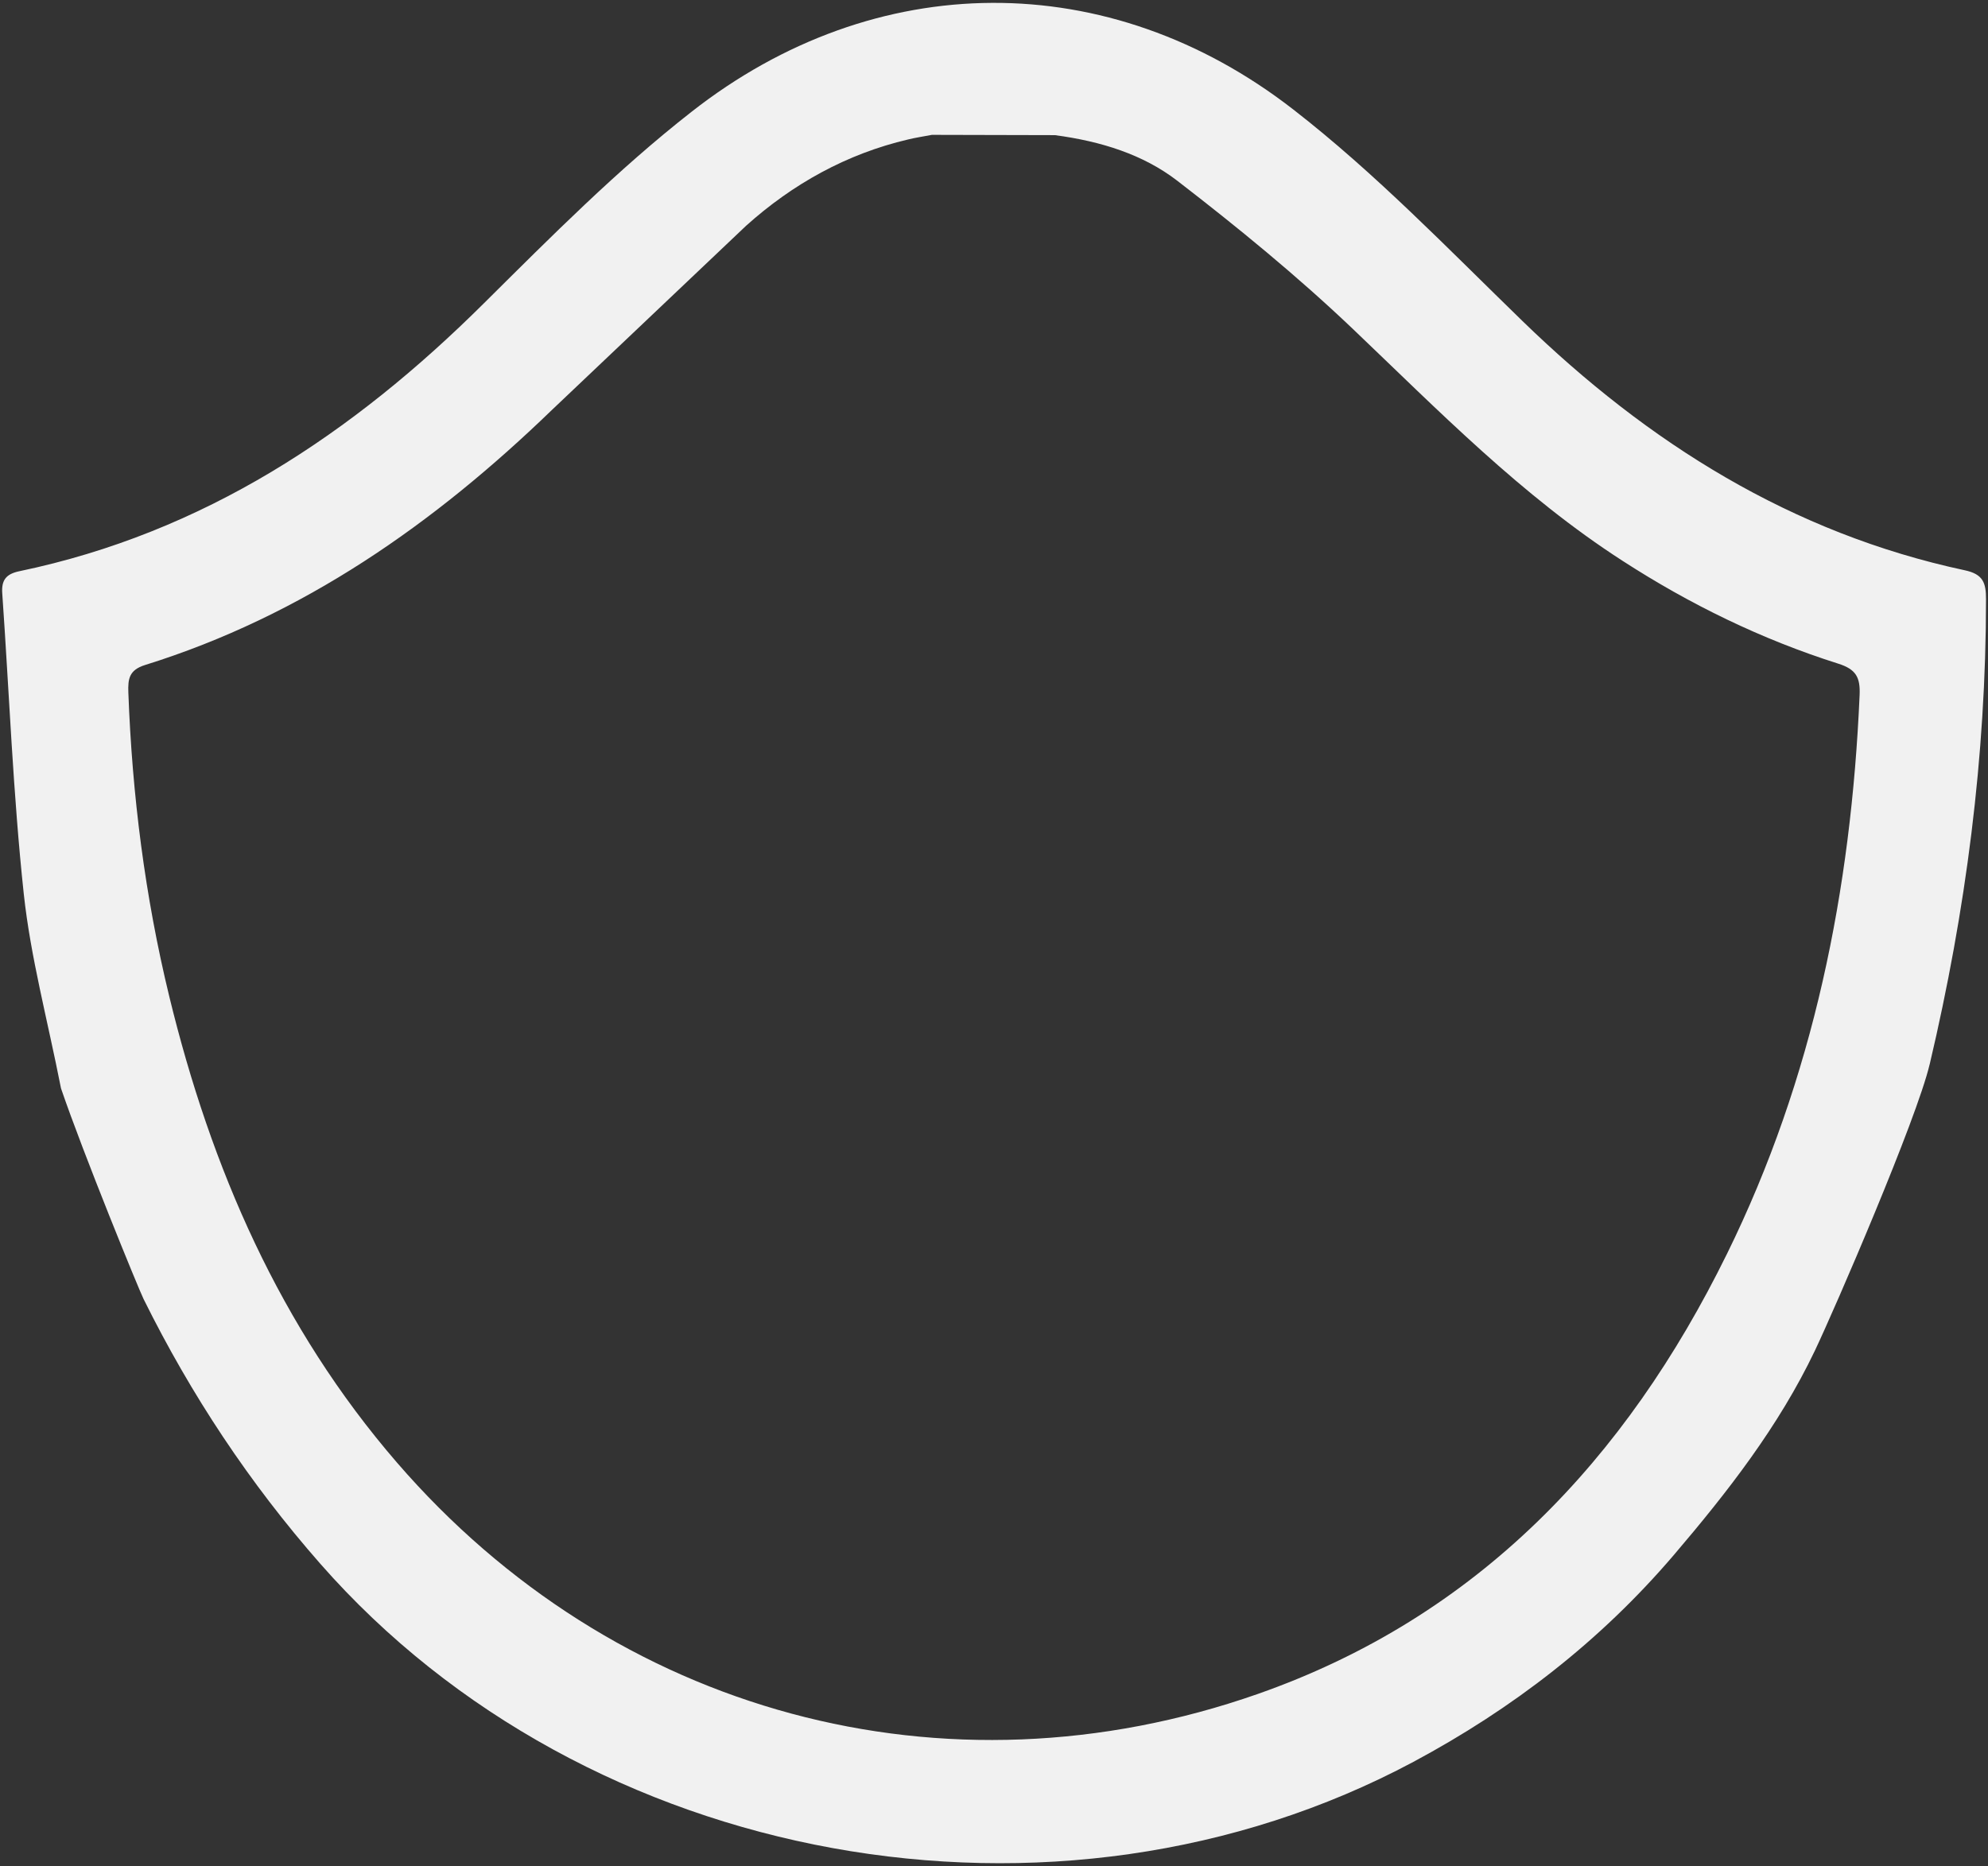
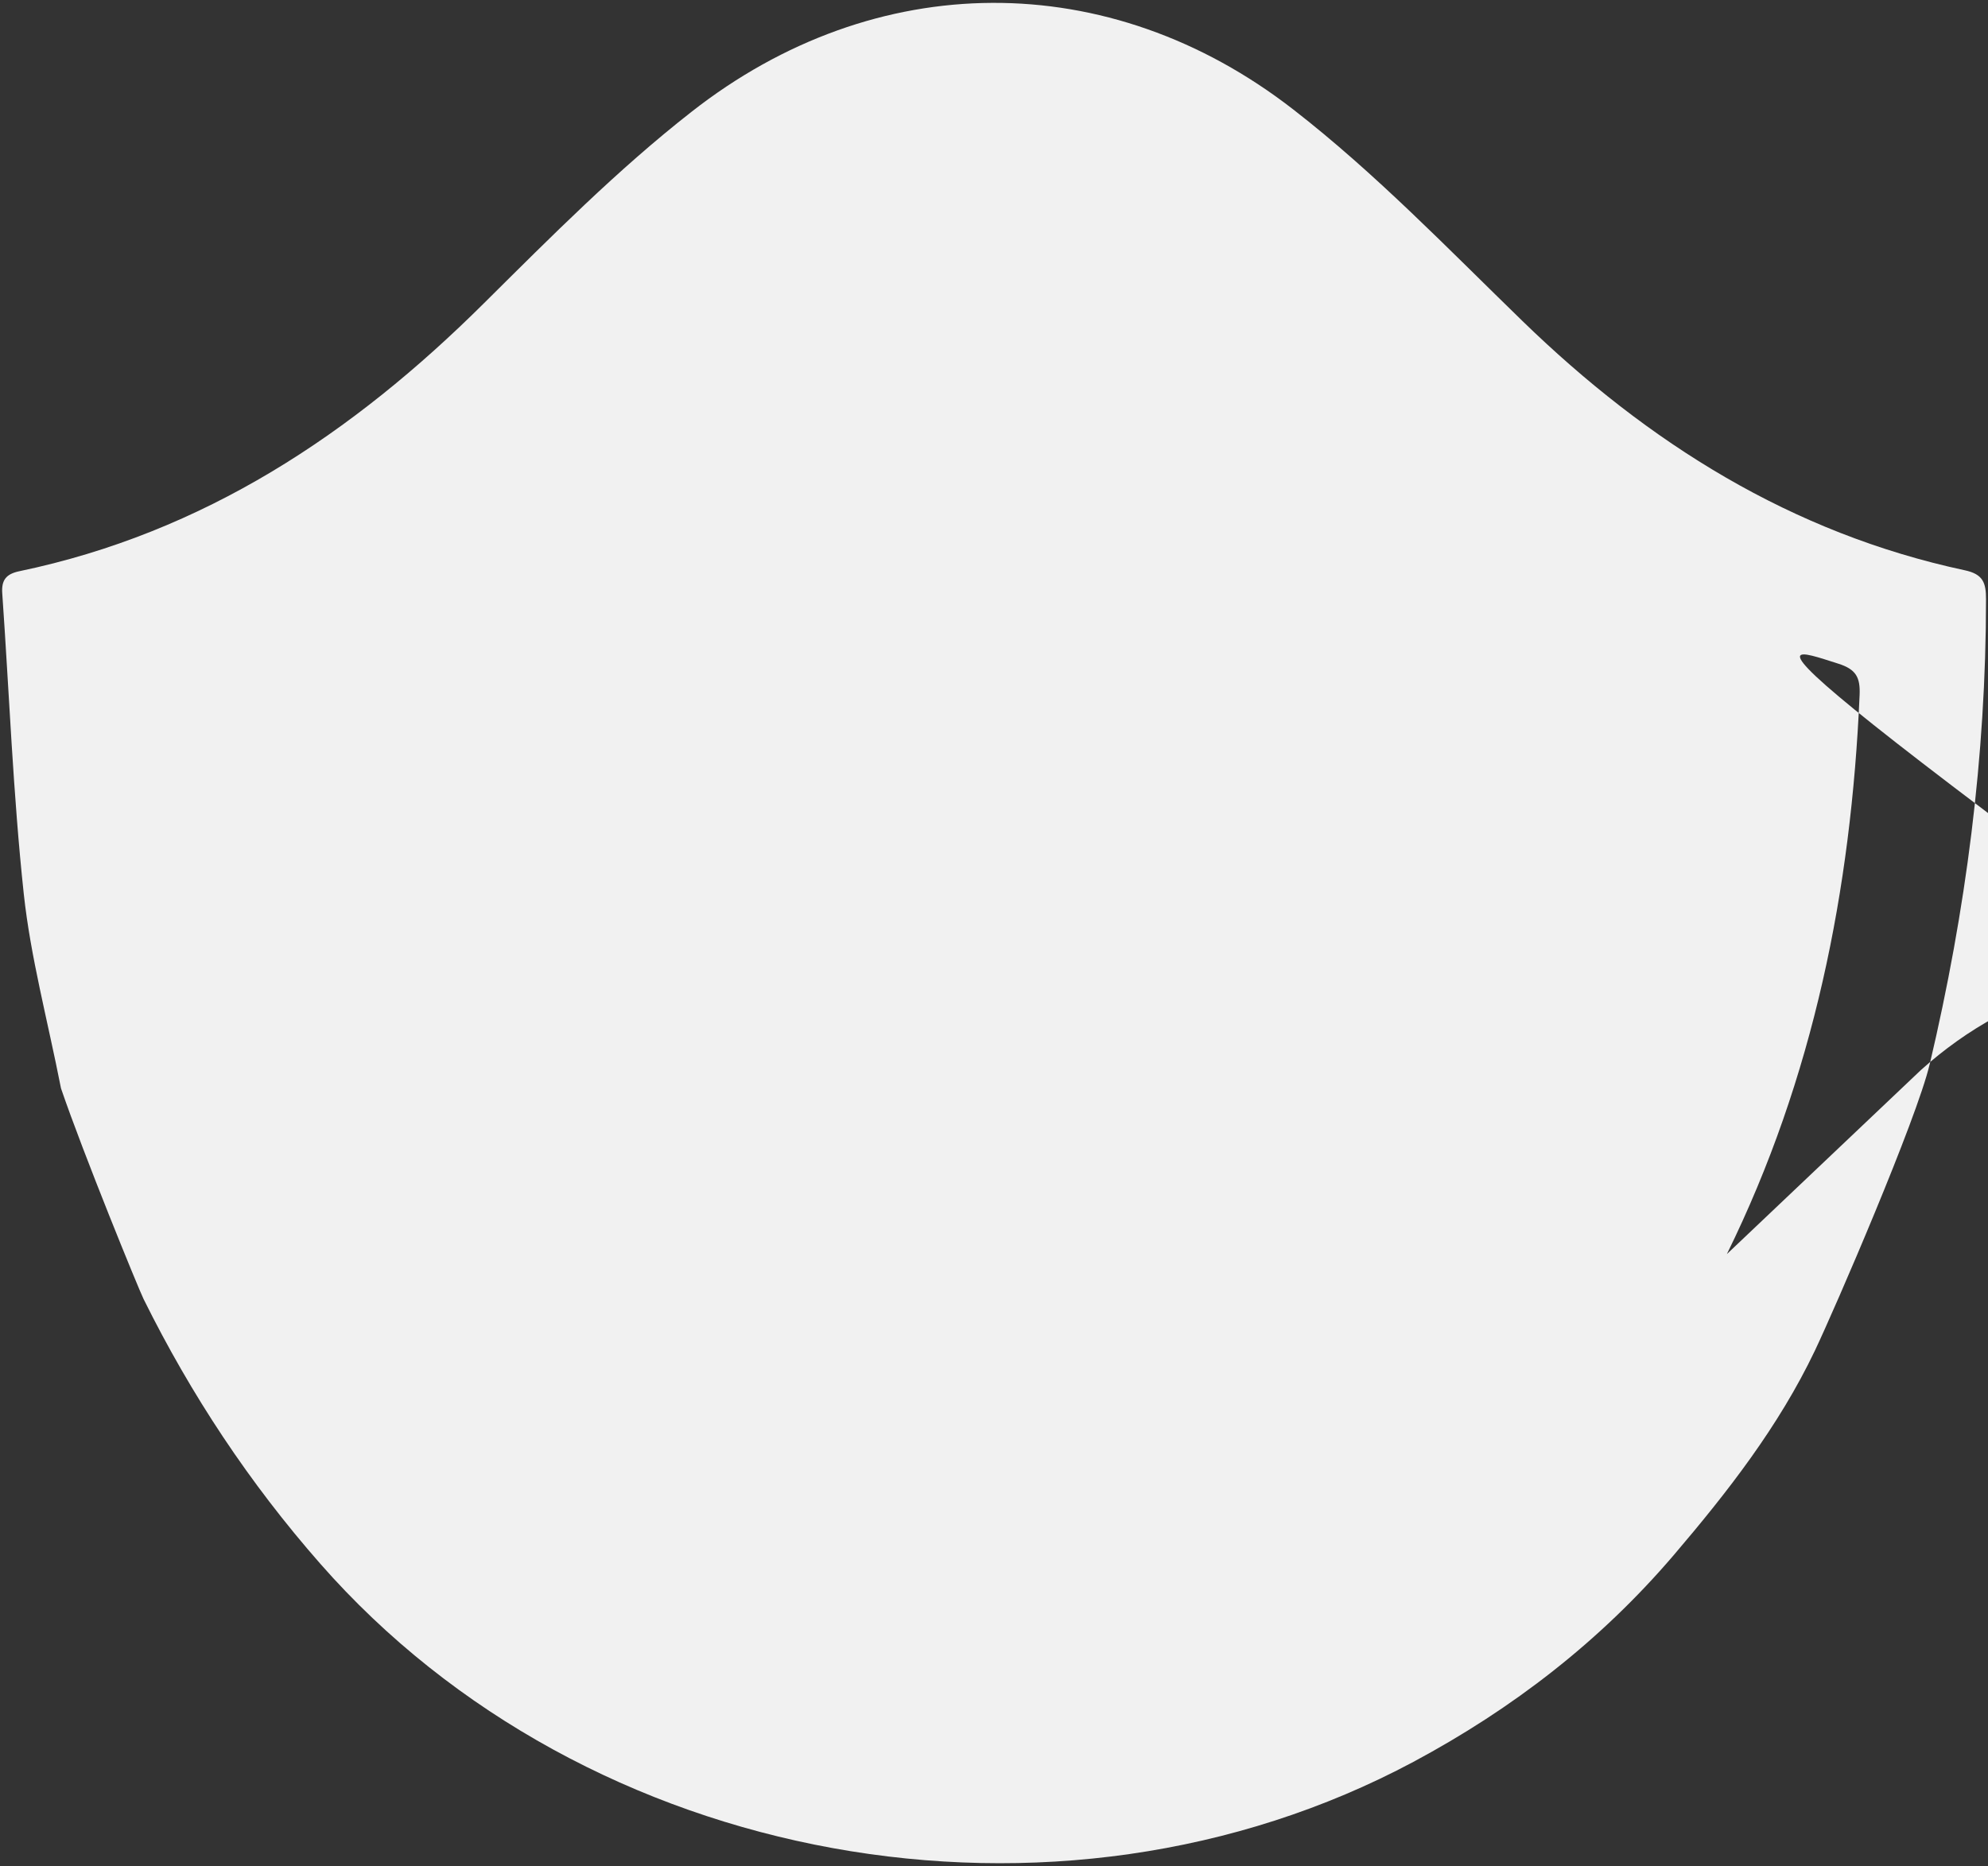
<svg xmlns="http://www.w3.org/2000/svg" width="180" height="169">
  <rect width="100%" height="100%" fill="#333333" stroke="none" />
-   <path fill-rule="evenodd" fill="#f1f1f1" d="M174.72 96.384c3.283-13.915 5.1-27.888 5.1-42.136 0-1.478-.267-2.252-1.926-2.605-15.683-3.36-28.658-11.515-40.05-22.576-6.75-6.557-13.337-13.4-20.73-19.14-16.707-12.993-37.867-12.856-54.513.207C55.9 15.377 49.866 21.46 43.83 27.45 31.92 39.293 18.44 48.25 1.75 51.73c-1.203.25-1.625.808-1.547 1.986.636 9.084.98 18.194 1.95 27.242.62 5.742 2.15 11.388 3.37 17.602 2.022 5.92 7.025 18.167 7.48 19.087 4.3 8.68 9.58 16.656 15.993 23.96 24.092 27.466 66.636 35.235 98.982 17.944 8.986-4.813 16.896-10.915 23.55-18.7 4.91-5.758 9.518-11.67 12.794-18.53 1.823-3.825 9.22-20.954 10.395-25.937zm-18.366 17.188c-9.14 18.598-22.553 32.847-42.475 39.834-28.357 9.934-58.287 1.78-77.934-20.952-10.584-12.247-16.844-26.668-20.627-42.25-2.192-9.032-3.353-18.2-3.697-27.492-.043-1.22.06-2.03 1.496-2.484 14.316-4.46 26.207-12.805 36.87-23.118l17.566-16.665c4.197-3.772 9.097-6.514 14.686-7.82.636-.155 1.272-.25 2.14-.414l11.135.027c4.213.56 7.987 1.76 11.05 4.107 5.485 4.228 10.876 8.637 15.89 13.407 7.8 7.434 15.313 15.134 24.436 21.022C153 54.728 159.493 57.9 166.44 60.1c1.608.508 2.004 1.237 1.935 2.837-.765 17.652-4.17 34.685-12.02 50.635z" />
+   <path fill-rule="evenodd" fill="#f1f1f1" d="M174.72 96.384c3.283-13.915 5.1-27.888 5.1-42.136 0-1.478-.267-2.252-1.926-2.605-15.683-3.36-28.658-11.515-40.05-22.576-6.75-6.557-13.337-13.4-20.73-19.14-16.707-12.993-37.867-12.856-54.513.207C55.9 15.377 49.866 21.46 43.83 27.45 31.92 39.293 18.44 48.25 1.75 51.73c-1.203.25-1.625.808-1.547 1.986.636 9.084.98 18.194 1.95 27.242.62 5.742 2.15 11.388 3.37 17.602 2.022 5.92 7.025 18.167 7.48 19.087 4.3 8.68 9.58 16.656 15.993 23.96 24.092 27.466 66.636 35.235 98.982 17.944 8.986-4.813 16.896-10.915 23.55-18.7 4.91-5.758 9.518-11.67 12.794-18.53 1.823-3.825 9.22-20.954 10.395-25.937zm-18.366 17.188l17.566-16.665c4.197-3.772 9.097-6.514 14.686-7.82.636-.155 1.272-.25 2.14-.414l11.135.027c4.213.56 7.987 1.76 11.05 4.107 5.485 4.228 10.876 8.637 15.89 13.407 7.8 7.434 15.313 15.134 24.436 21.022C153 54.728 159.493 57.9 166.44 60.1c1.608.508 2.004 1.237 1.935 2.837-.765 17.652-4.17 34.685-12.02 50.635z" />
</svg>